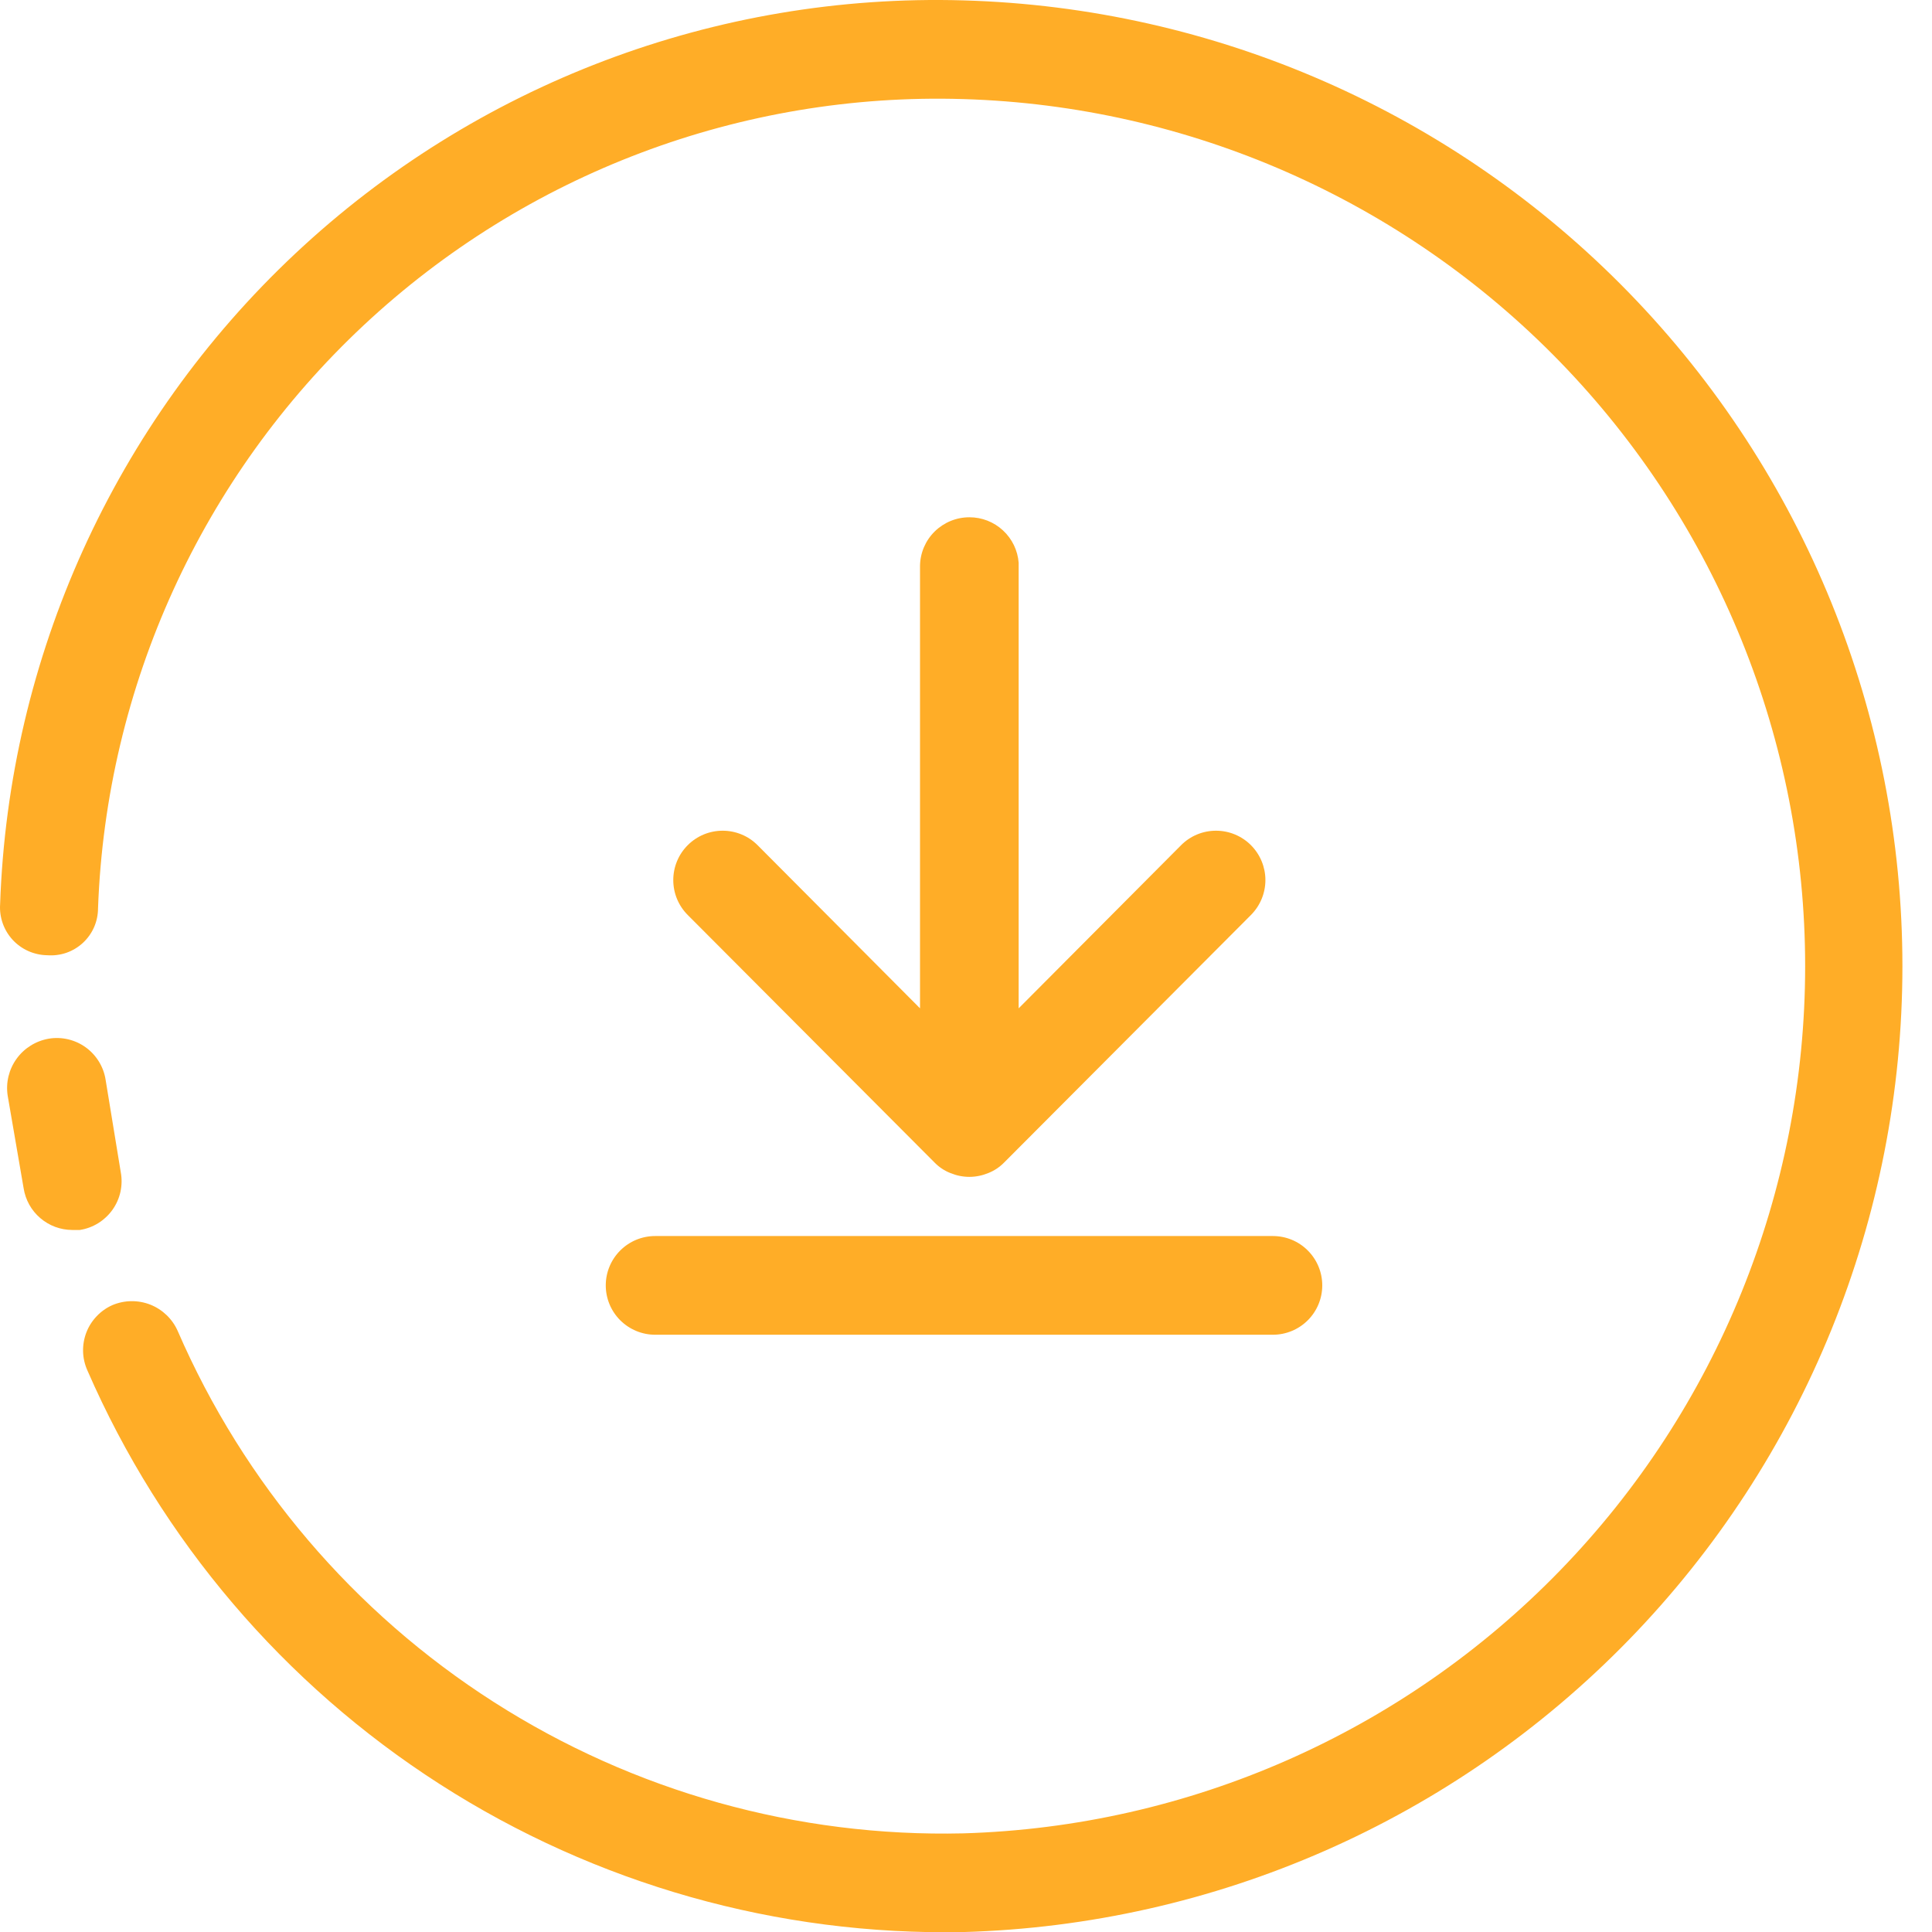
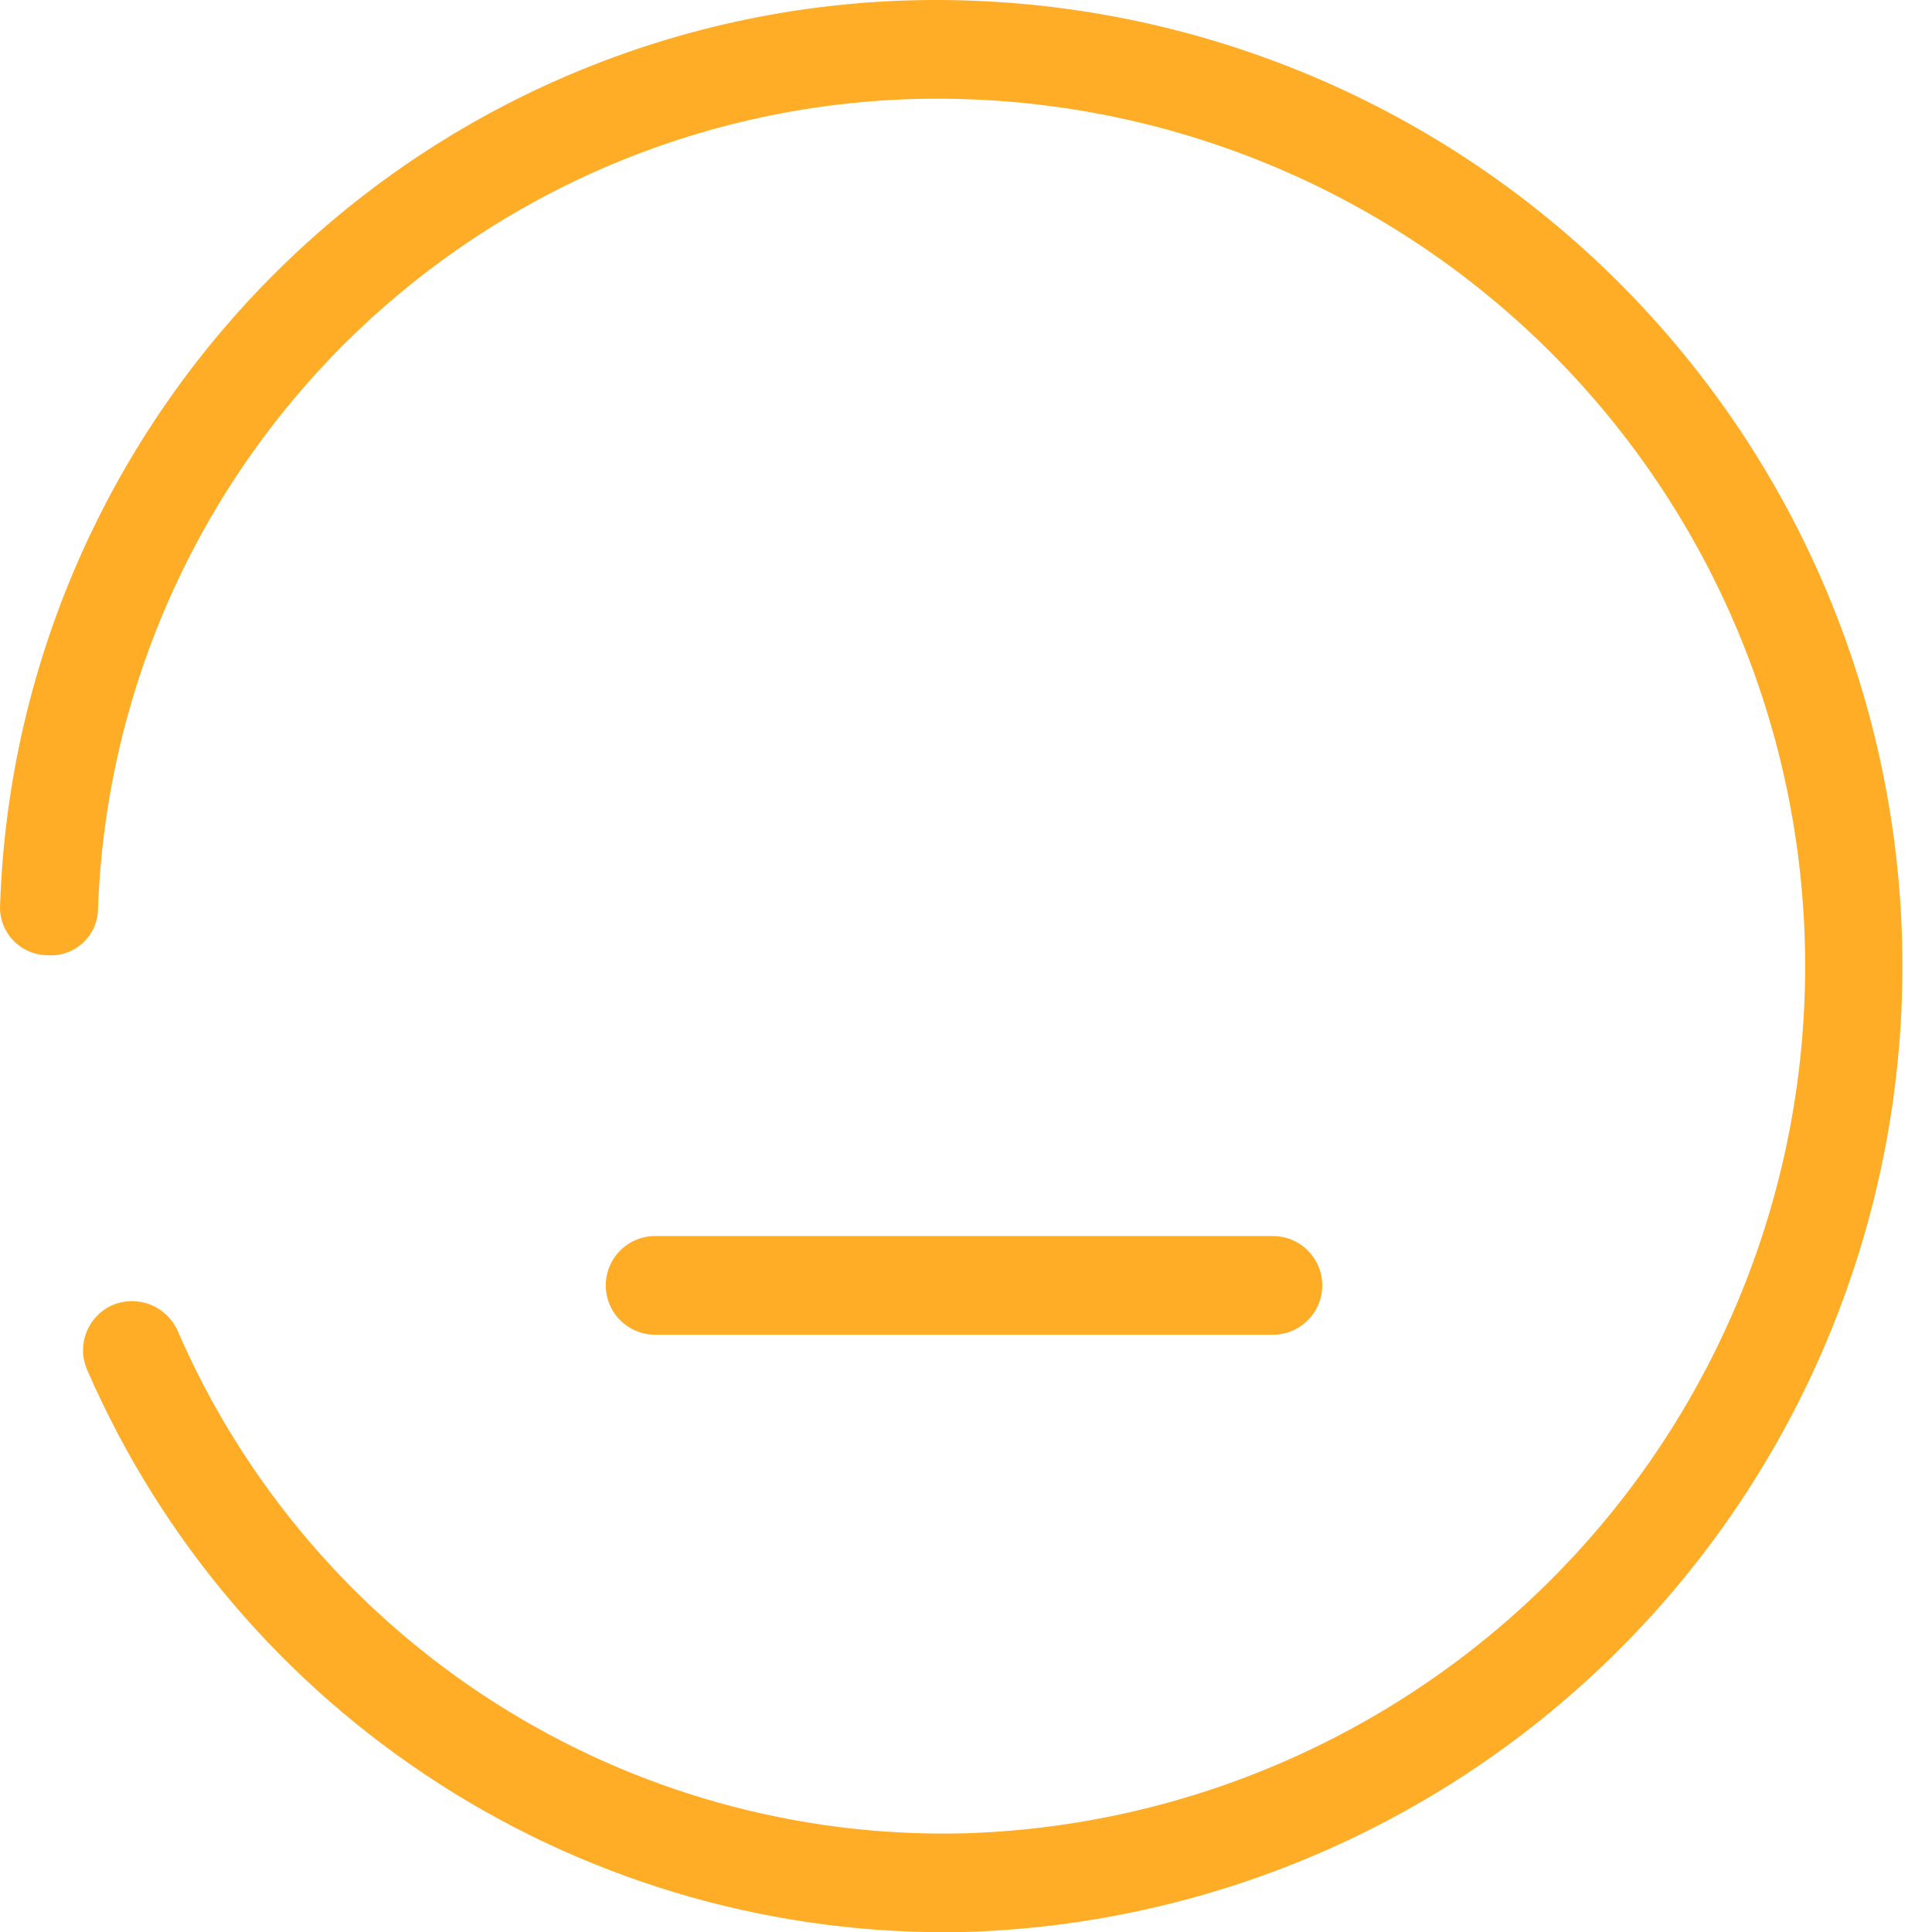
<svg xmlns="http://www.w3.org/2000/svg" width="35" height="35" viewBox="0 0 35 35" fill="none">
  <path d="M17.451 0.007C12.968 -0.123 8.617 1.527 5.348 4.595C2.078 7.664 0.156 11.902 0.002 16.383C-0.006 16.5 0.011 16.618 0.05 16.729C0.089 16.839 0.151 16.941 0.23 17.027C0.31 17.113 0.407 17.182 0.514 17.23C0.621 17.277 0.737 17.303 0.854 17.305C0.972 17.314 1.09 17.299 1.202 17.261C1.313 17.222 1.415 17.161 1.502 17.081C1.589 17 1.658 16.903 1.705 16.795C1.752 16.687 1.776 16.57 1.776 16.452C1.923 12.434 3.654 8.637 6.59 5.891C9.527 3.145 13.431 1.672 17.451 1.795C21.536 1.916 25.415 3.624 28.262 6.556C31.109 9.489 32.702 13.416 32.702 17.504C32.702 21.592 31.109 25.519 28.262 28.451C25.415 31.384 21.536 33.093 17.451 33.213C14.442 33.284 11.481 32.456 8.946 30.834C6.41 29.213 4.417 26.872 3.219 24.111C3.123 23.894 2.945 23.723 2.724 23.635C2.502 23.548 2.256 23.551 2.037 23.643C1.929 23.691 1.832 23.759 1.751 23.845C1.67 23.93 1.606 24.03 1.564 24.14C1.522 24.25 1.502 24.367 1.505 24.485C1.508 24.603 1.535 24.718 1.583 24.826C2.923 27.903 5.146 30.513 7.971 32.324C10.796 34.136 14.095 35.067 17.451 35.001C22.006 34.873 26.332 32.974 29.509 29.706C32.686 26.439 34.464 22.061 34.464 17.504C34.464 12.947 32.686 8.569 29.509 5.302C26.332 2.034 22.006 0.135 17.451 0.007Z" fill="#FFAD27" />
-   <path d="M2.188 21.237L1.913 19.56C1.895 19.443 1.853 19.331 1.791 19.23C1.729 19.13 1.648 19.042 1.552 18.973C1.456 18.904 1.348 18.855 1.233 18.828C1.118 18.801 0.998 18.797 0.882 18.817C0.648 18.858 0.439 18.988 0.3 19.181C0.161 19.374 0.103 19.613 0.139 19.848L0.428 21.526C0.461 21.736 0.567 21.928 0.729 22.066C0.89 22.205 1.095 22.281 1.308 22.282H1.446C1.564 22.264 1.677 22.222 1.779 22.159C1.88 22.096 1.968 22.014 2.038 21.916C2.107 21.819 2.156 21.709 2.182 21.592C2.207 21.475 2.21 21.355 2.188 21.237Z" fill="#FFAD27" />
-   <path d="M17.561 9.371C17.326 9.371 17.101 9.463 16.933 9.628C16.766 9.792 16.67 10.016 16.667 10.251V18.267L13.724 15.311C13.641 15.228 13.543 15.162 13.434 15.117C13.325 15.072 13.209 15.049 13.092 15.049C12.974 15.049 12.858 15.072 12.749 15.117C12.641 15.162 12.542 15.228 12.459 15.311C12.376 15.394 12.31 15.492 12.265 15.601C12.22 15.71 12.197 15.826 12.197 15.943C12.197 16.061 12.22 16.177 12.265 16.286C12.31 16.394 12.376 16.493 12.459 16.576L16.928 21.058C17.009 21.142 17.108 21.208 17.217 21.251C17.326 21.296 17.442 21.32 17.561 21.32C17.678 21.32 17.795 21.296 17.904 21.251C18.013 21.208 18.111 21.142 18.193 21.058L22.662 16.576C22.829 16.408 22.924 16.181 22.924 15.943C22.924 15.706 22.829 15.479 22.662 15.311C22.494 15.143 22.267 15.049 22.029 15.049C21.792 15.049 21.564 15.143 21.397 15.311L18.454 18.267V10.196C18.437 9.971 18.335 9.761 18.169 9.608C18.004 9.455 17.786 9.37 17.561 9.371Z" fill="#FFAD27" />
  <path d="M10.974 23.286C10.974 23.523 11.068 23.75 11.236 23.918C11.404 24.085 11.631 24.18 11.868 24.18H23.061C23.297 24.18 23.525 24.085 23.692 23.918C23.86 23.75 23.954 23.523 23.954 23.286C23.954 23.049 23.86 22.822 23.692 22.654C23.525 22.486 23.297 22.392 23.061 22.392H11.868C11.631 22.392 11.404 22.486 11.236 22.654C11.068 22.822 10.974 23.049 10.974 23.286Z" fill="#FFAD27" />
</svg>